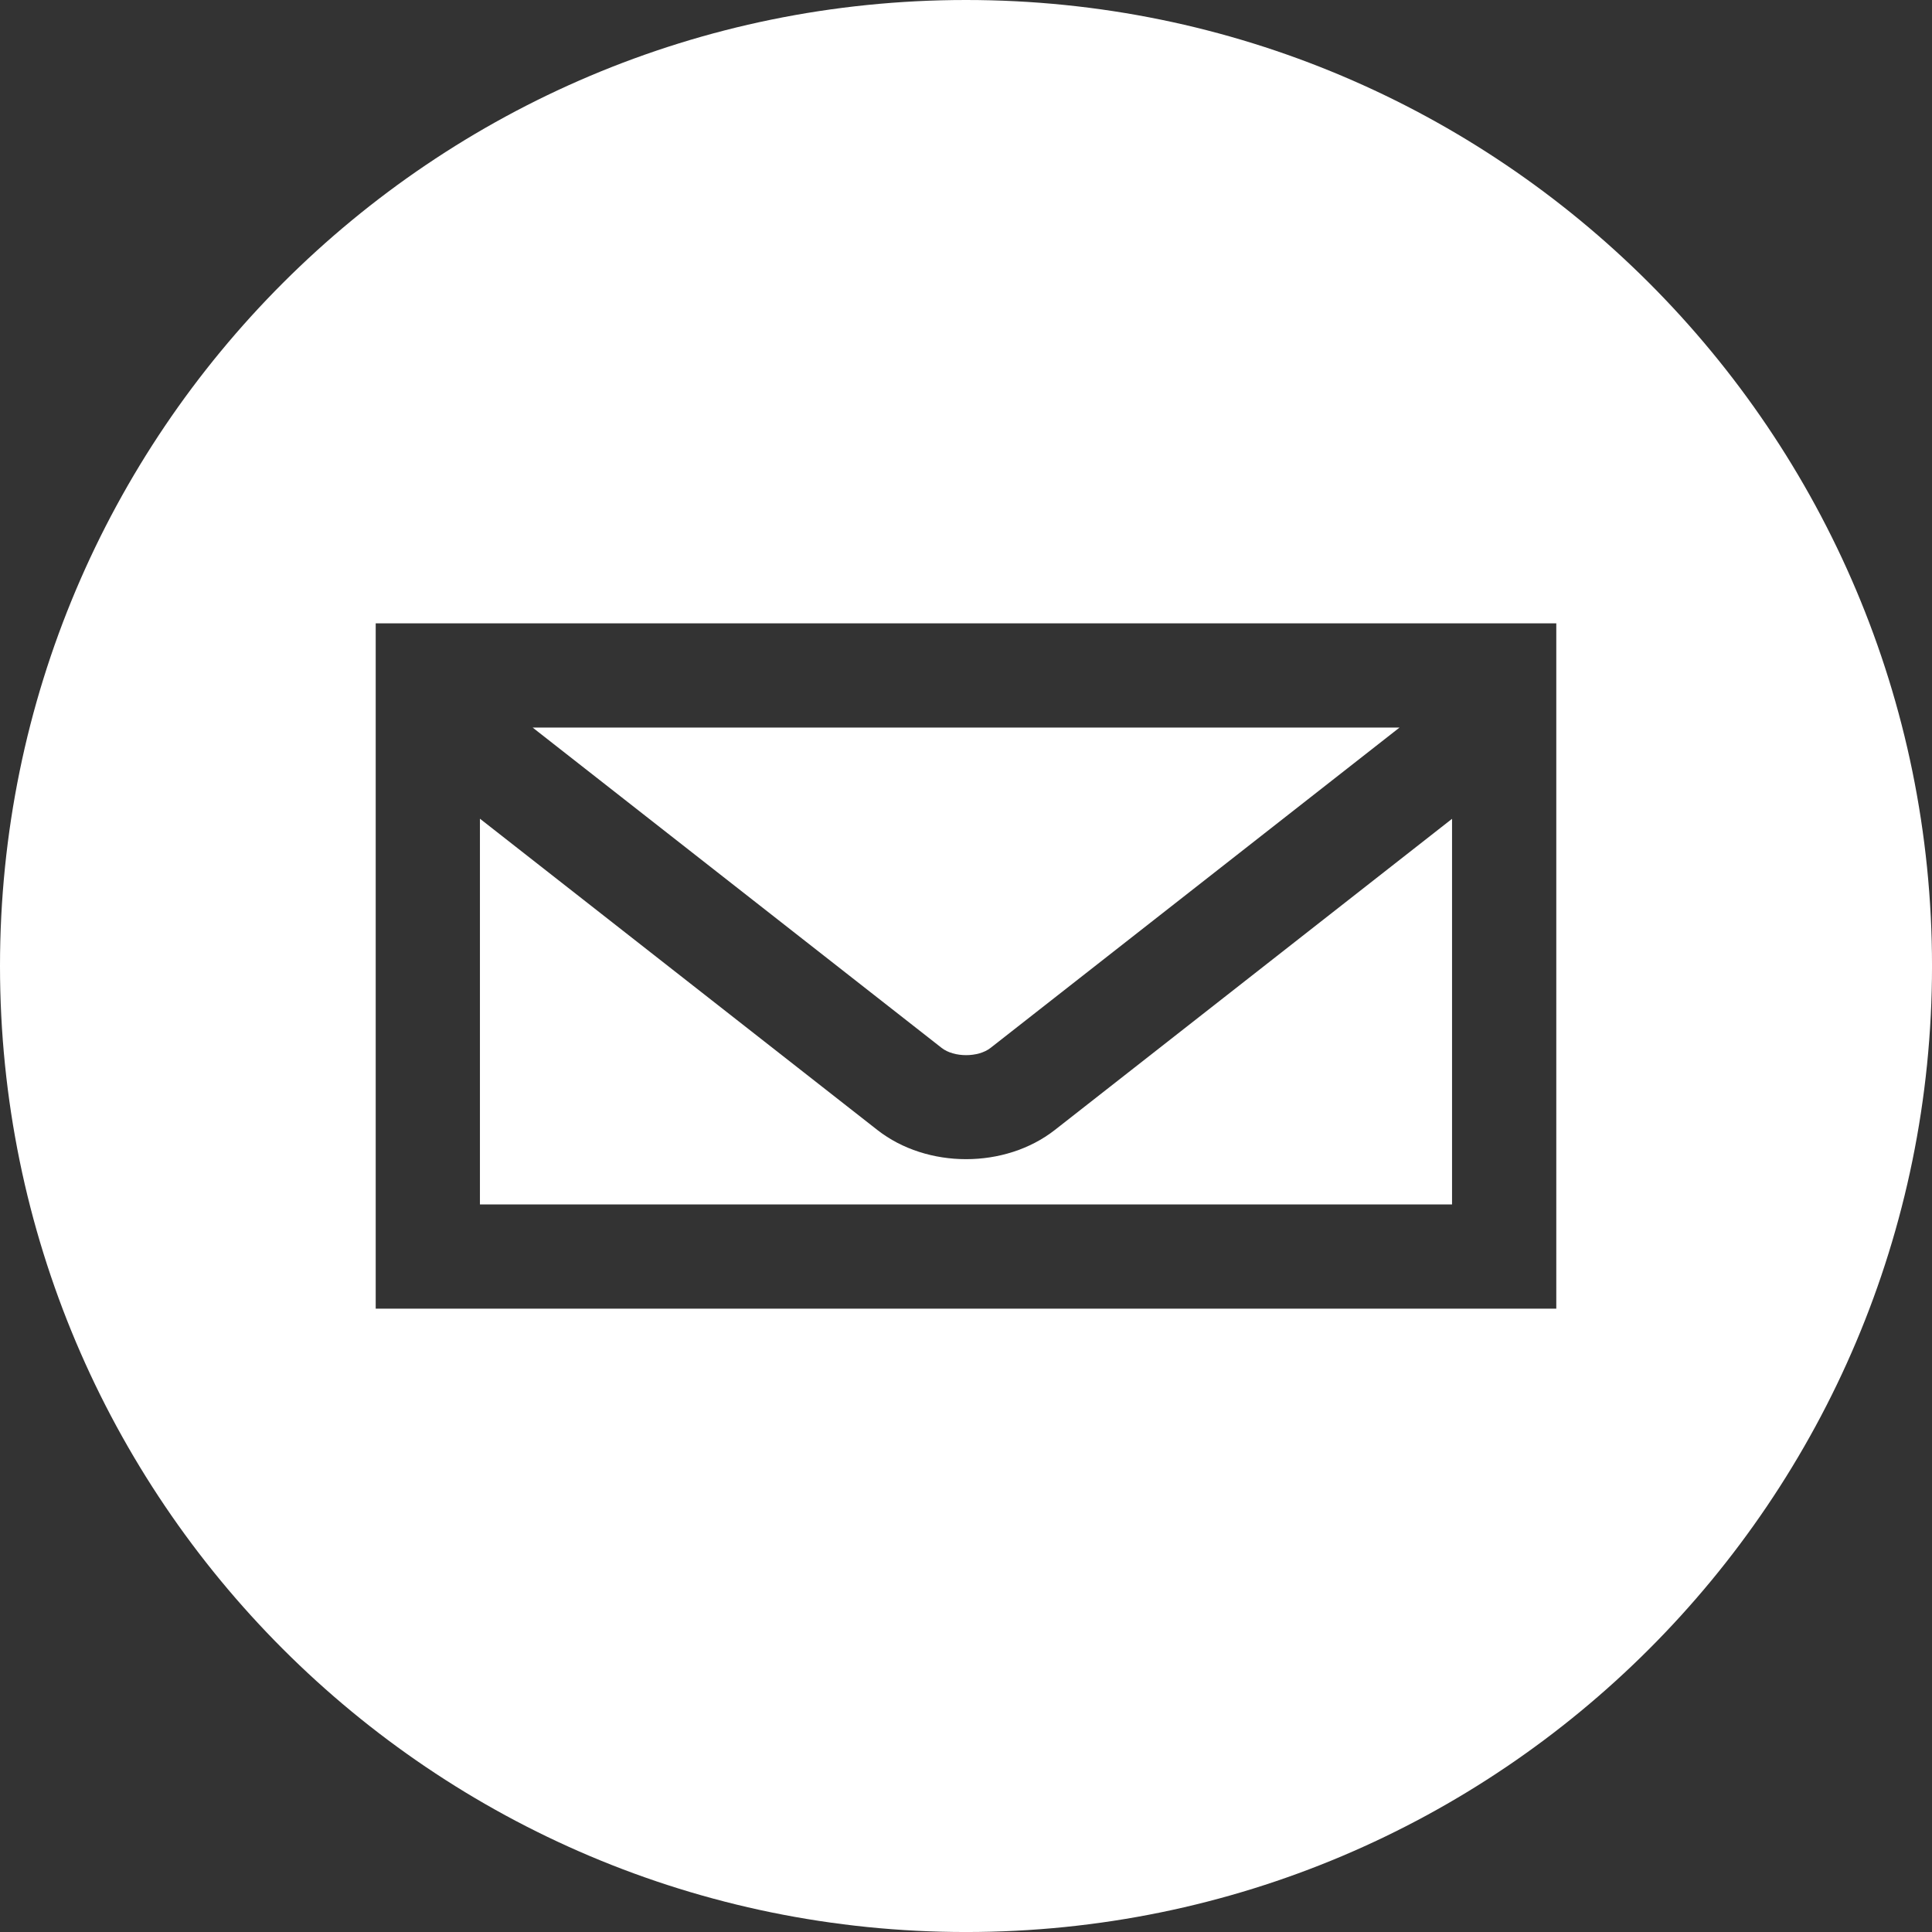
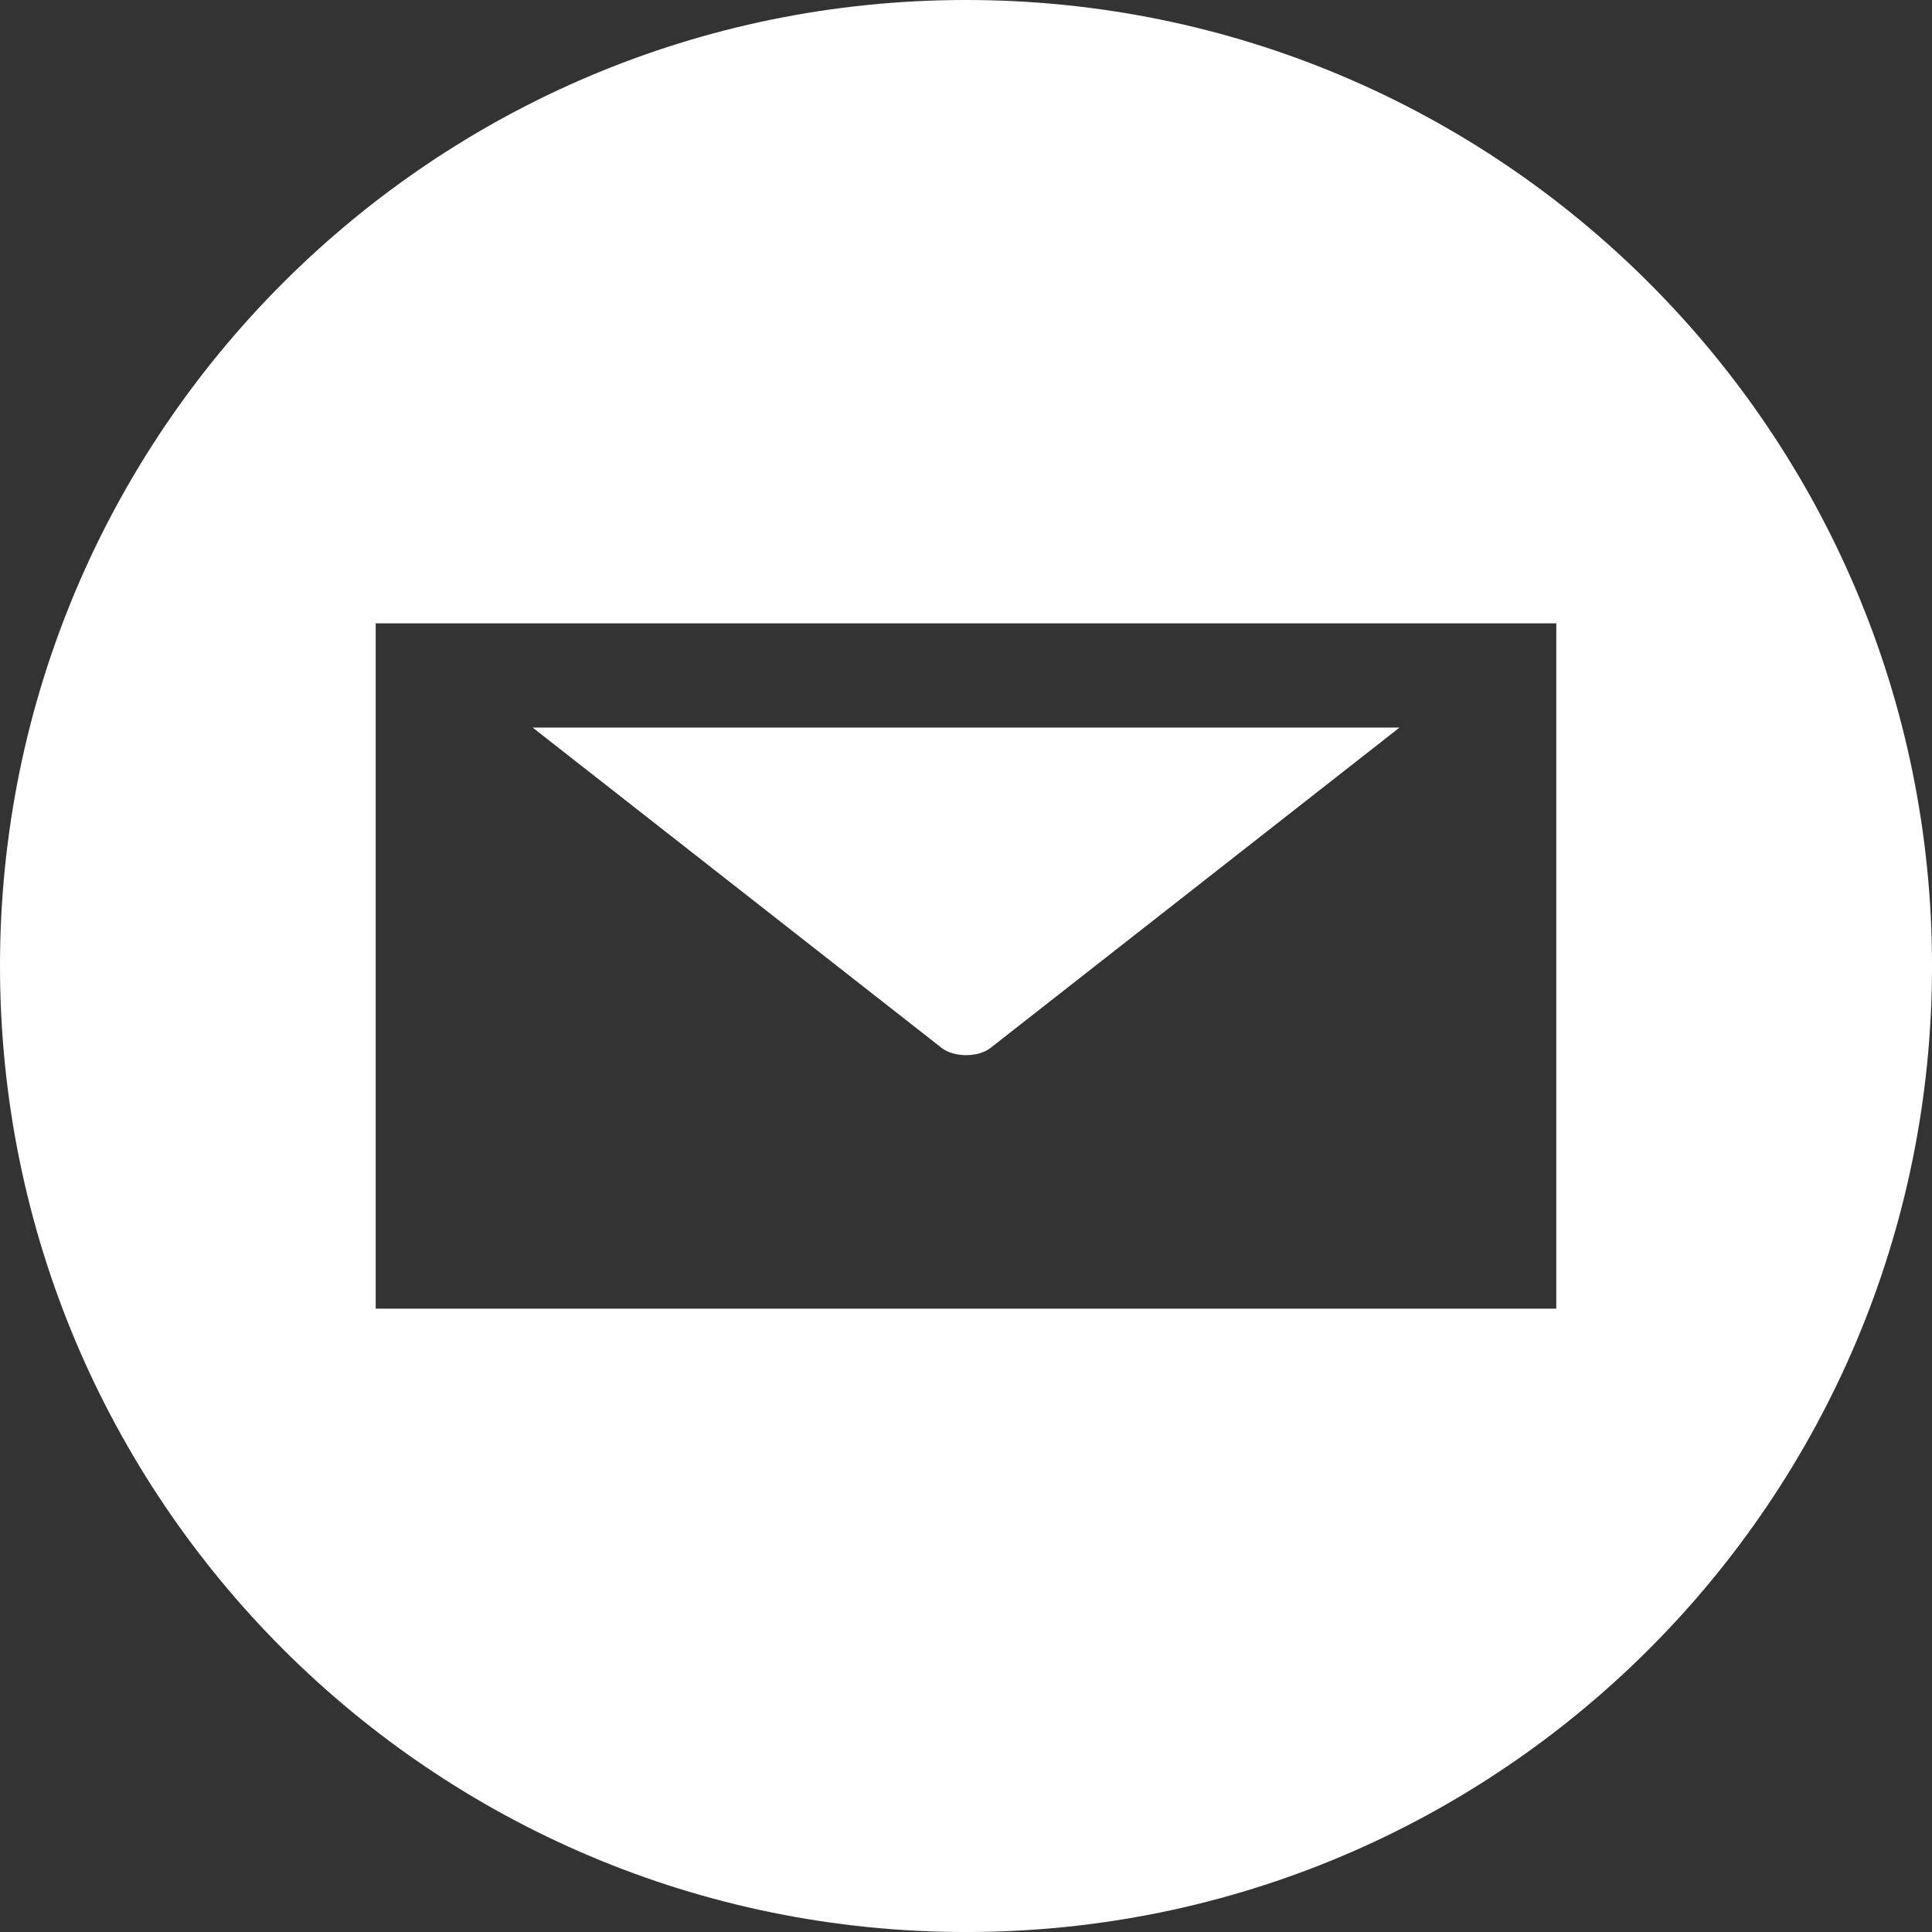
<svg xmlns="http://www.w3.org/2000/svg" version="1.1" x="0px" y="0px" width="91.549px" height="91.549px" viewBox="0 0 91.549 91.549" style="enable-background:new 0 0 91.549 91.549;" xml:space="preserve">
  <rect x="0" y="0" width="91.549" height="91.549" fill="#333333" stroke="none" />
  <style type="text/css">
	.st0{fill:#FFFFFF;}
</style>
  <defs>
</defs>
  <g>
    <path class="st0" d="M46.94,49.654l19.376-15.177H25.241l19.377,15.177C45.204,50.114,46.355,50.114,46.94,49.654z" />
-     <path class="st0" d="M45.779,54.928c-1.514,0-3.028-0.461-4.207-1.385l-18.83-14.748v18.277h46.064V38.8L49.986,53.543   C48.807,54.466,47.292,54.928,45.779,54.928z" />
    <path class="st0" d="M45.775,0C20.494,0,0,20.494,0,45.775s20.494,45.775,45.775,45.775s45.775-20.494,45.775-45.775   S71.055,0,45.775,0z M73.746,62.011H17.803V29.538h0.517h54.913h0.513V62.011z" />
  </g>
</svg>